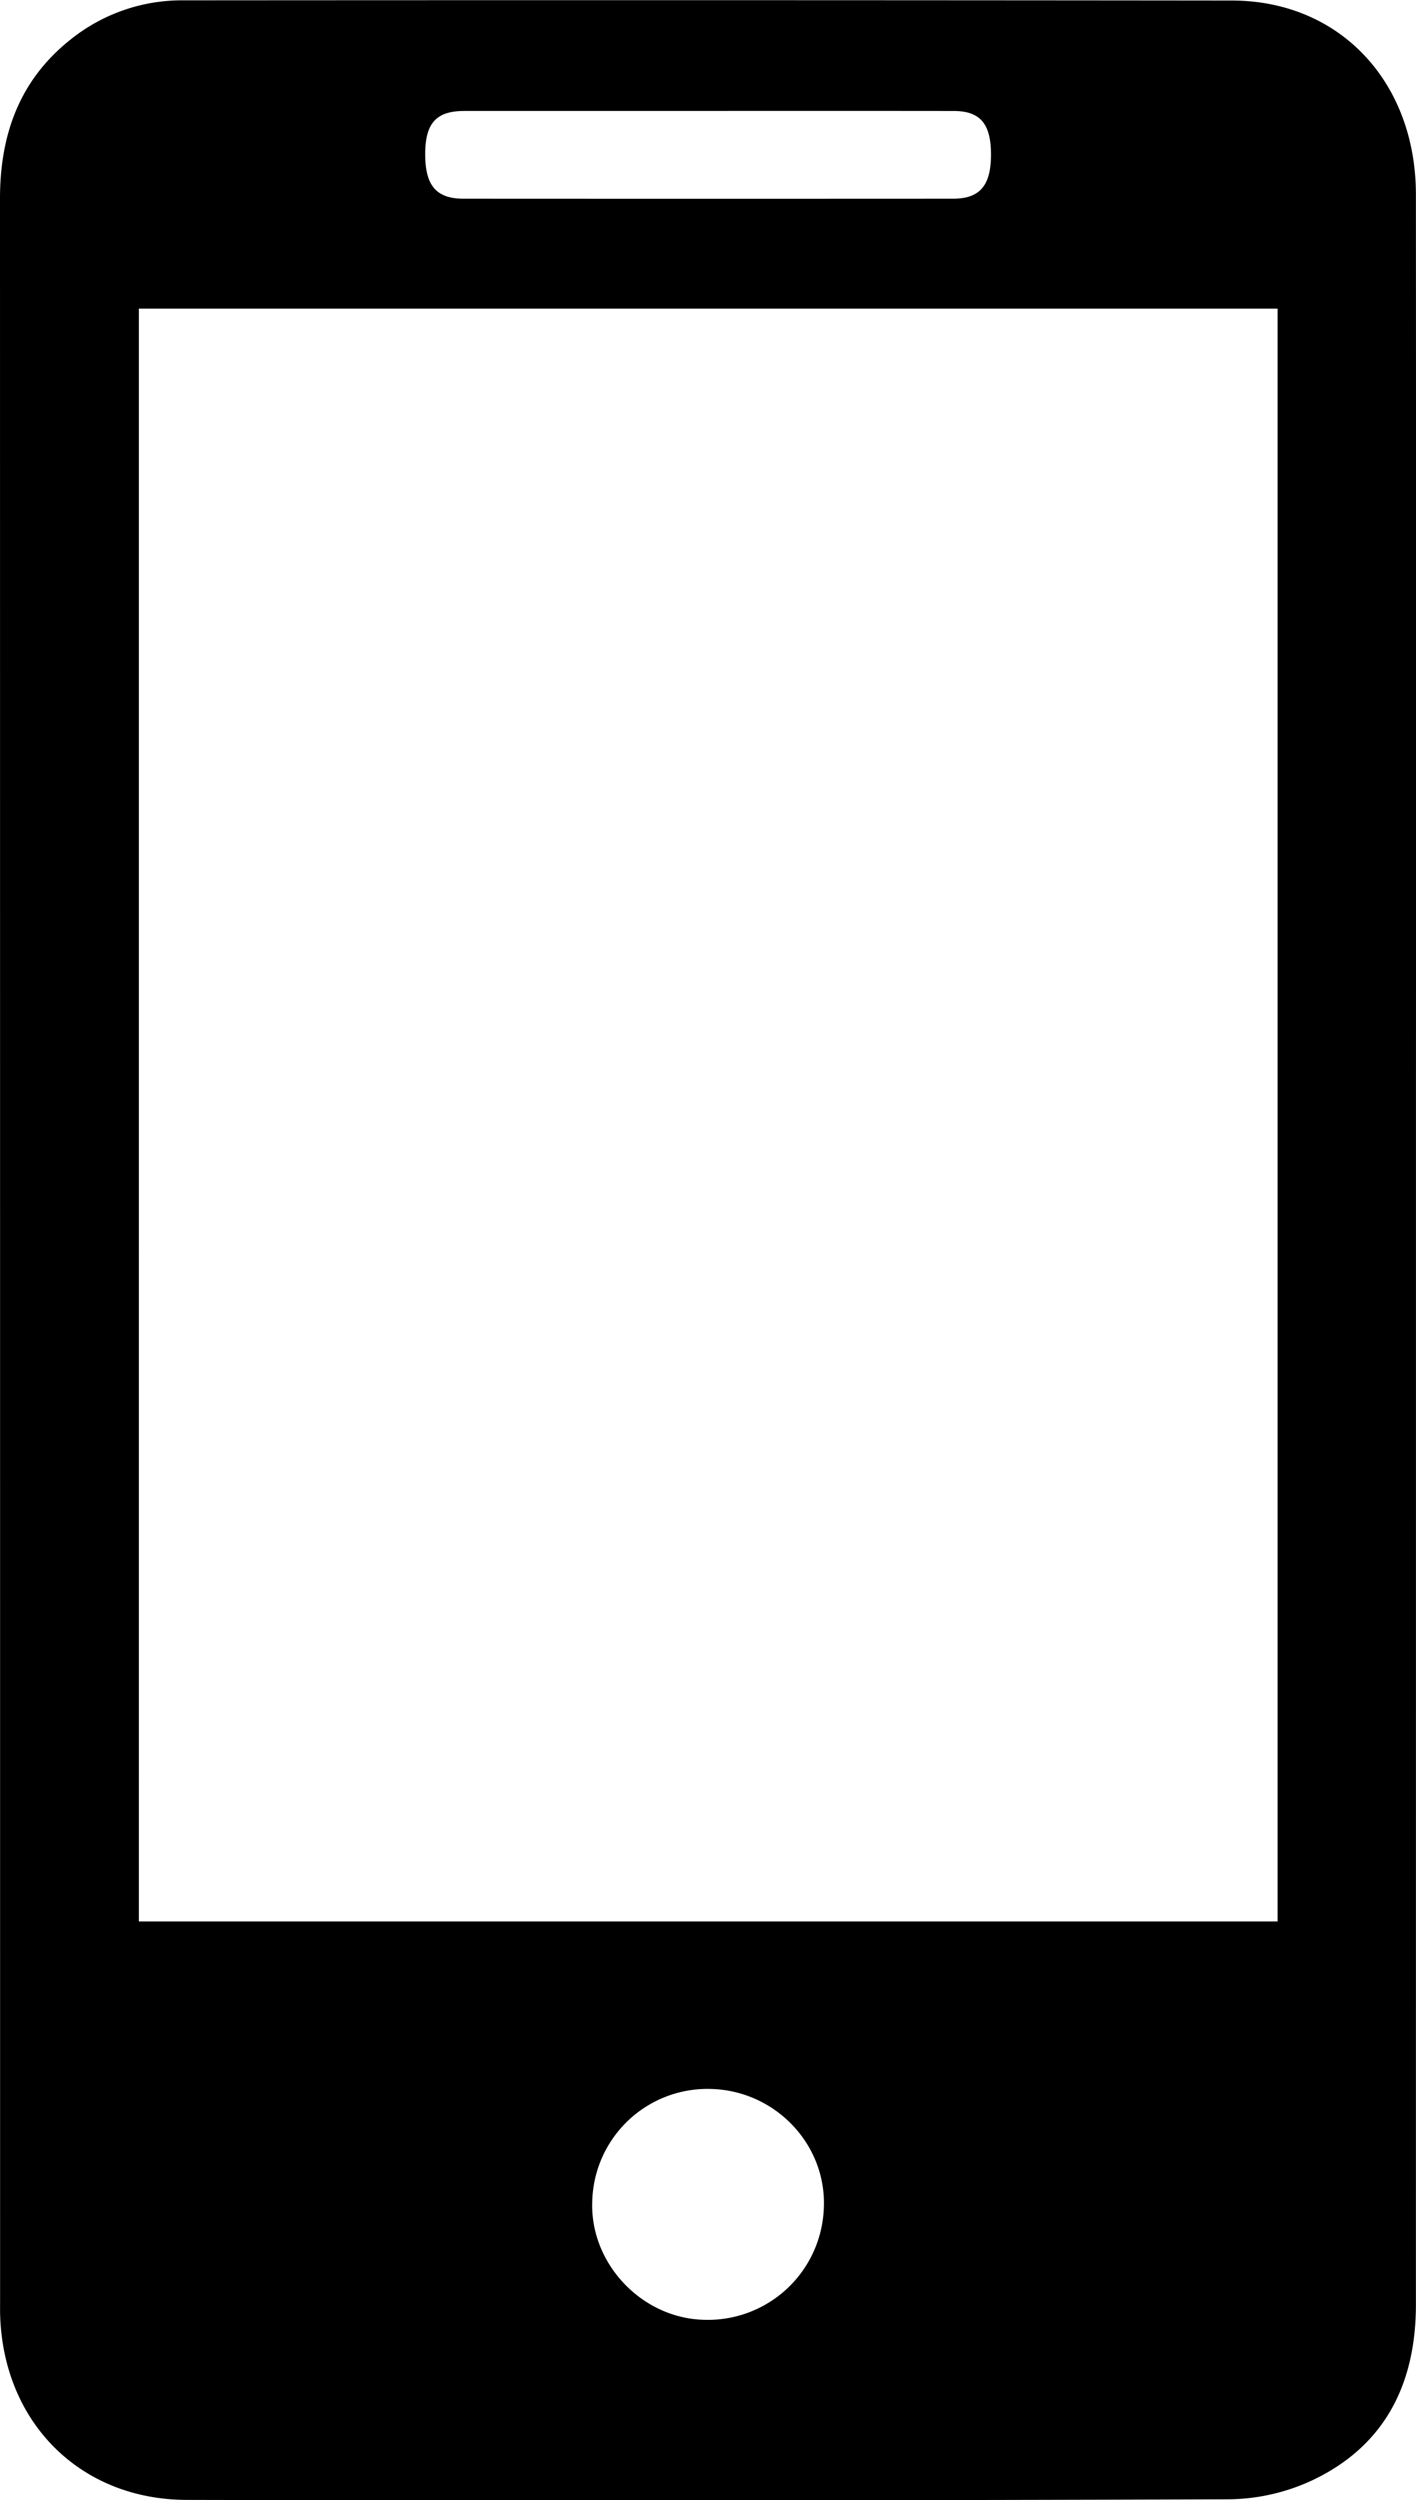
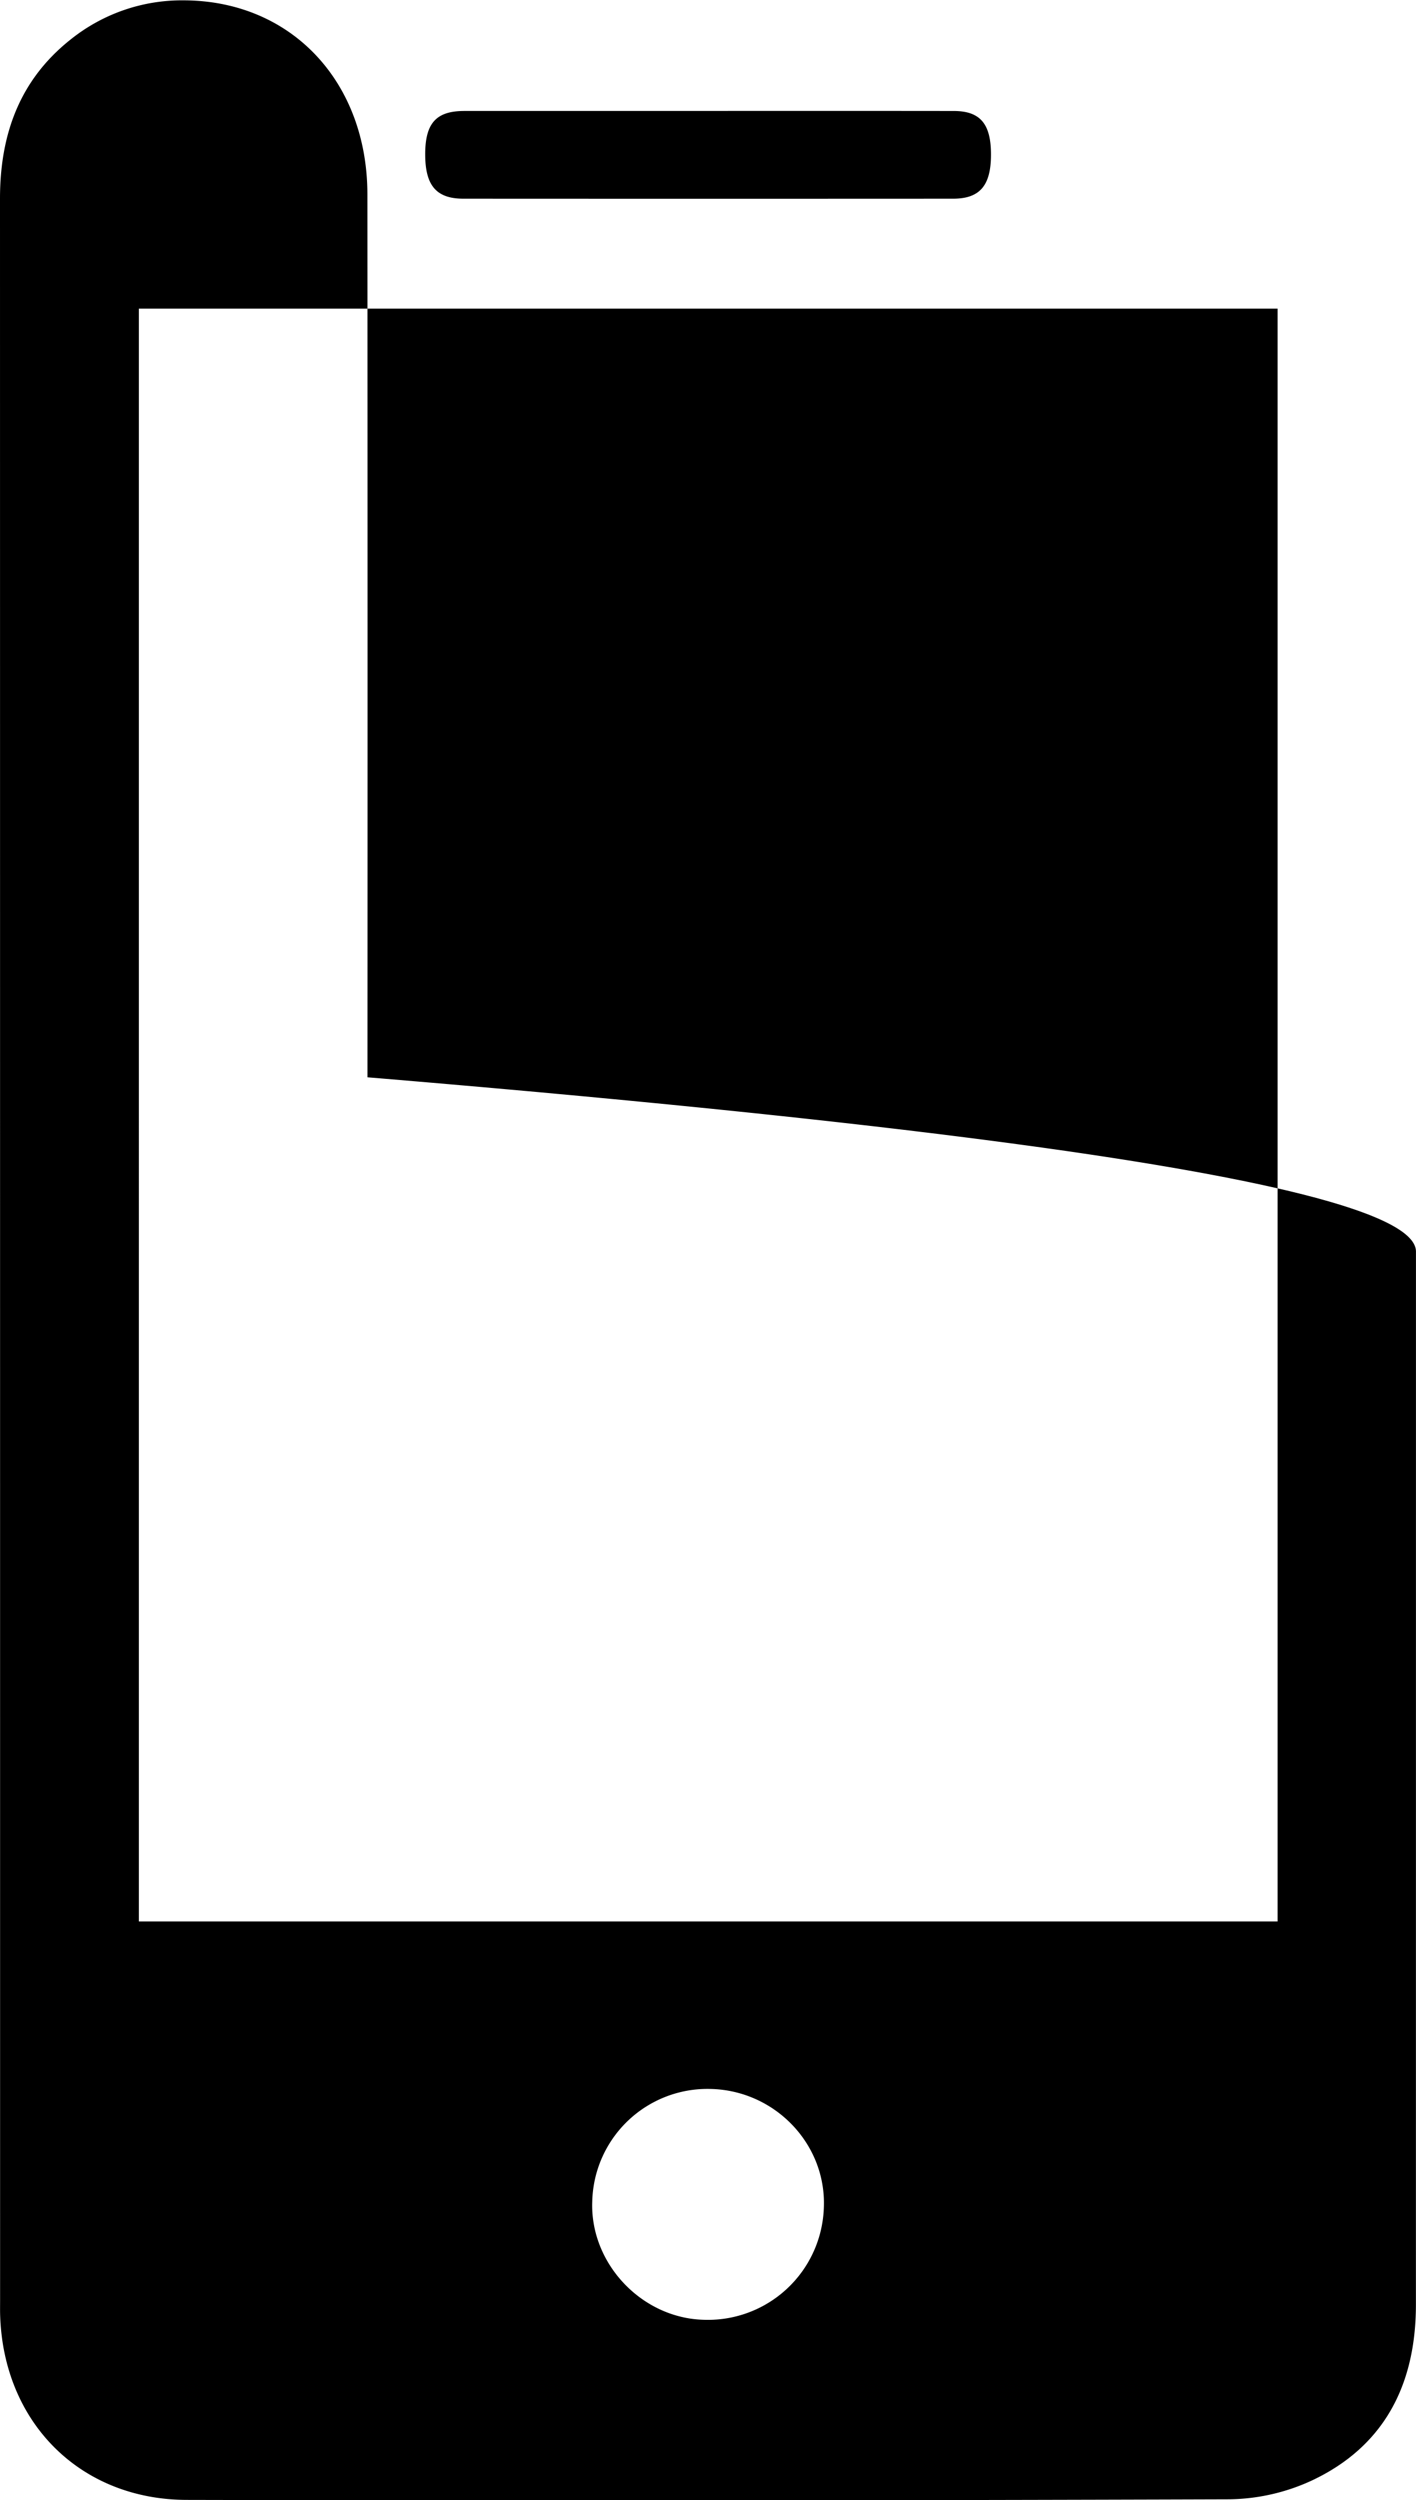
<svg xmlns="http://www.w3.org/2000/svg" id="Calque_1" data-name="Calque 1" viewBox="0 0 345.655 610.081">
  <title>ic_mobile</title>
-   <path d="M462.719,416.257q0,128.475-.012,256.949c-.006,19.263-7.533,34.487-25.382,42.89a49.3,49.3,0,0,1-20.186,4.593q-127.223.453-254.449.148c-26.048-.041-44.8-18.887-45.581-45.107-.035-1.166-.012-2.333-.012-3.5q0-256.449-.024-512.9c0-15.69,4.784-29.091,17.472-39.03a43.385,43.385,0,0,1,27.369-9.367q127.975-.1,255.949.046c26.372.069,44.827,19.958,44.842,47.325q.061,107.729.014,215.457Q462.719,395.011,462.719,416.257Zm-311.746-230.1V579.7H428.942V186.157ZM289.9,137.92q-29.744,0-59.488.005c-6.934.005-9.6,3.045-9.542,10.794.052,7.46,2.763,10.611,9.351,10.615q59.738.035,119.477,0c6.555,0,9.257-3.188,9.281-10.67.025-7.581-2.6-10.727-9.09-10.735Q319.9,137.893,289.9,137.92Zm.727,482.644a28.136,28.136,0,0,0-28.98,27.411c-.591,15.051,11.921,28.421,27.052,28.907A28.317,28.317,0,0,0,318.183,649.4C318.757,634.021,306.286,620.968,290.63,620.564Z" transform="translate(-117.073 -110.849)" />
+   <path d="M462.719,416.257q0,128.475-.012,256.949c-.006,19.263-7.533,34.487-25.382,42.89a49.3,49.3,0,0,1-20.186,4.593q-127.223.453-254.449.148c-26.048-.041-44.8-18.887-45.581-45.107-.035-1.166-.012-2.333-.012-3.5q0-256.449-.024-512.9c0-15.69,4.784-29.091,17.472-39.03a43.385,43.385,0,0,1,27.369-9.367c26.372.069,44.827,19.958,44.842,47.325q.061,107.729.014,215.457Q462.719,395.011,462.719,416.257Zm-311.746-230.1V579.7H428.942V186.157ZM289.9,137.92q-29.744,0-59.488.005c-6.934.005-9.6,3.045-9.542,10.794.052,7.46,2.763,10.611,9.351,10.615q59.738.035,119.477,0c6.555,0,9.257-3.188,9.281-10.67.025-7.581-2.6-10.727-9.09-10.735Q319.9,137.893,289.9,137.92Zm.727,482.644a28.136,28.136,0,0,0-28.98,27.411c-.591,15.051,11.921,28.421,27.052,28.907A28.317,28.317,0,0,0,318.183,649.4C318.757,634.021,306.286,620.968,290.63,620.564Z" transform="translate(-117.073 -110.849)" />
</svg>